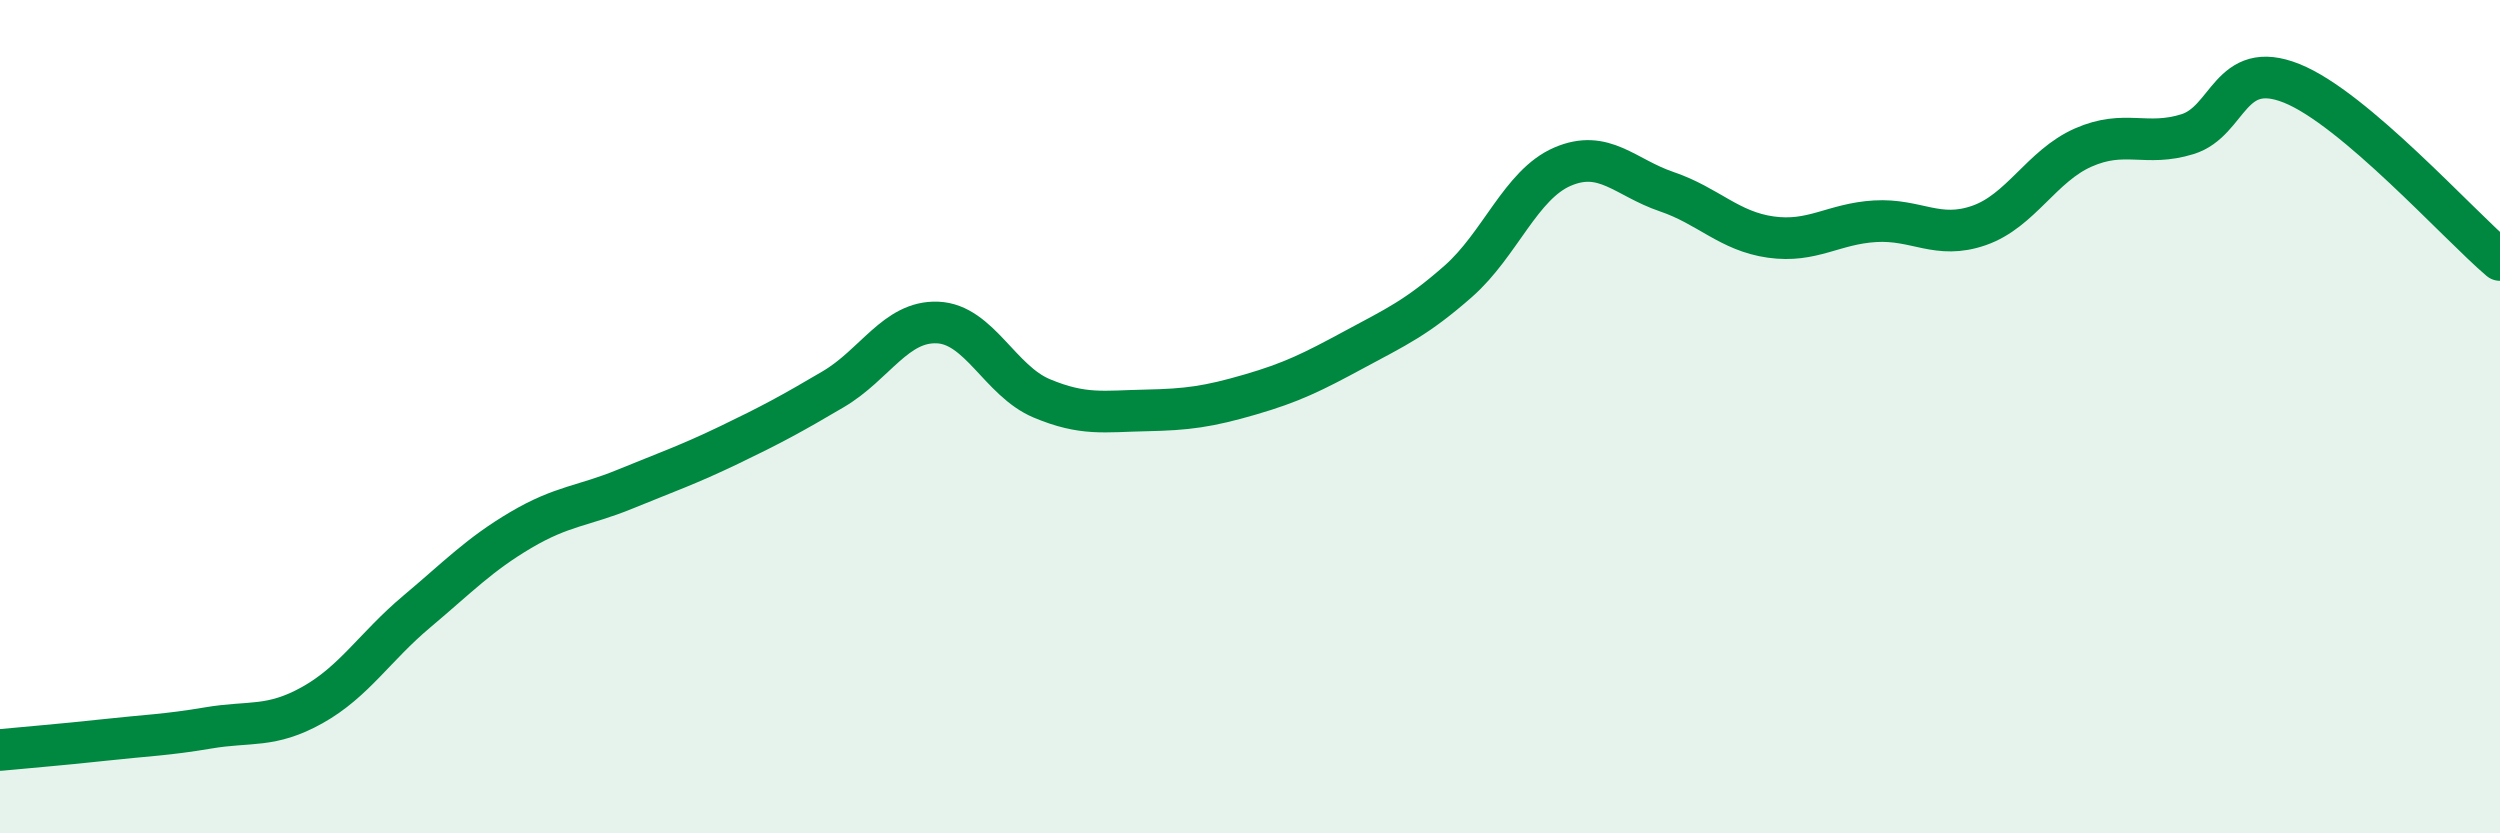
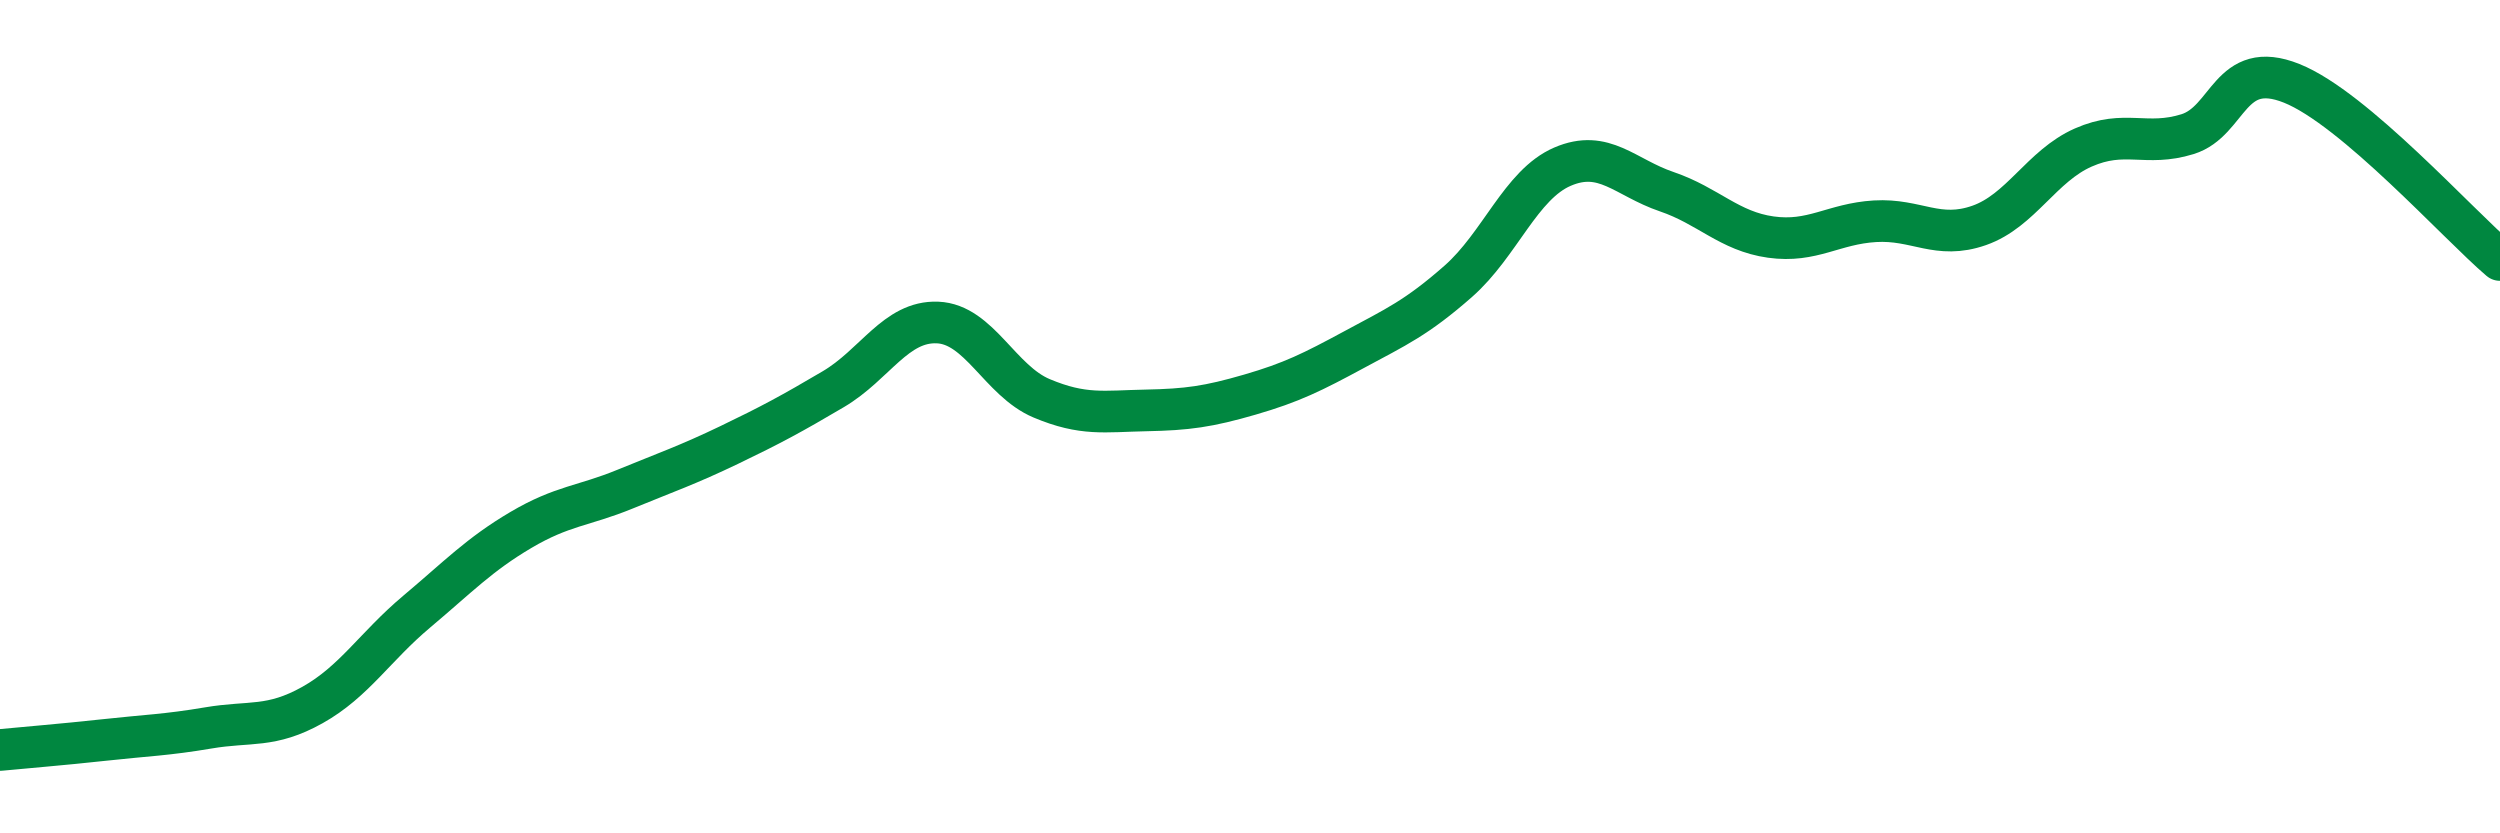
<svg xmlns="http://www.w3.org/2000/svg" width="60" height="20" viewBox="0 0 60 20">
-   <path d="M 0,18 C 0.5,17.95 1.5,17.87 2.5,17.76 C 3.5,17.65 4,17.64 5,17.47 C 6,17.3 6.5,17.48 7.5,16.92 C 8.5,16.36 9,15.52 10,14.68 C 11,13.84 11.5,13.31 12.5,12.72 C 13.5,12.13 14,12.15 15,11.74 C 16,11.33 16.5,11.16 17.5,10.68 C 18.5,10.2 19,9.93 20,9.34 C 21,8.75 21.5,7.7 22.5,7.74 C 23.5,7.78 24,9.14 25,9.56 C 26,9.98 26.5,9.87 27.5,9.85 C 28.5,9.83 29,9.76 30,9.47 C 31,9.18 31.5,8.93 32.5,8.39 C 33.5,7.85 34,7.63 35,6.75 C 36,5.87 36.5,4.43 37.5,4 C 38.5,3.57 39,4.26 40,4.6 C 41,4.94 41.5,5.55 42.5,5.69 C 43.5,5.83 44,5.37 45,5.31 C 46,5.25 46.5,5.76 47.5,5.41 C 48.5,5.06 49,3.98 50,3.54 C 51,3.1 51.5,3.53 52.5,3.22 C 53.5,2.91 53.5,1.4 55,2 C 56.5,2.6 59,5.39 60,6.24L60 20L0 20Z" fill="#008740" opacity="0.1" stroke-linecap="round" stroke-linejoin="round" />
  <path d="M 0,18 C 0.5,17.95 1.5,17.87 2.5,17.76 C 3.5,17.65 4,17.64 5,17.47 C 6,17.3 6.5,17.48 7.5,16.92 C 8.5,16.36 9,15.52 10,14.68 C 11,13.84 11.5,13.31 12.5,12.72 C 13.5,12.13 14,12.15 15,11.74 C 16,11.33 16.5,11.16 17.5,10.68 C 18.5,10.2 19,9.93 20,9.34 C 21,8.75 21.5,7.7 22.5,7.74 C 23.5,7.78 24,9.14 25,9.56 C 26,9.98 26.5,9.87 27.5,9.85 C 28.5,9.83 29,9.76 30,9.47 C 31,9.18 31.5,8.93 32.5,8.39 C 33.5,7.85 34,7.63 35,6.75 C 36,5.87 36.5,4.43 37.5,4 C 38.5,3.57 39,4.26 40,4.6 C 41,4.94 41.5,5.55 42.5,5.69 C 43.5,5.83 44,5.37 45,5.31 C 46,5.25 46.5,5.76 47.5,5.41 C 48.5,5.06 49,3.98 50,3.54 C 51,3.1 51.5,3.53 52.5,3.22 C 53.5,2.91 53.5,1.4 55,2 C 56.5,2.6 59,5.39 60,6.24" stroke="#008740" stroke-width="1" fill="none" stroke-linecap="round" stroke-linejoin="round" />
</svg>